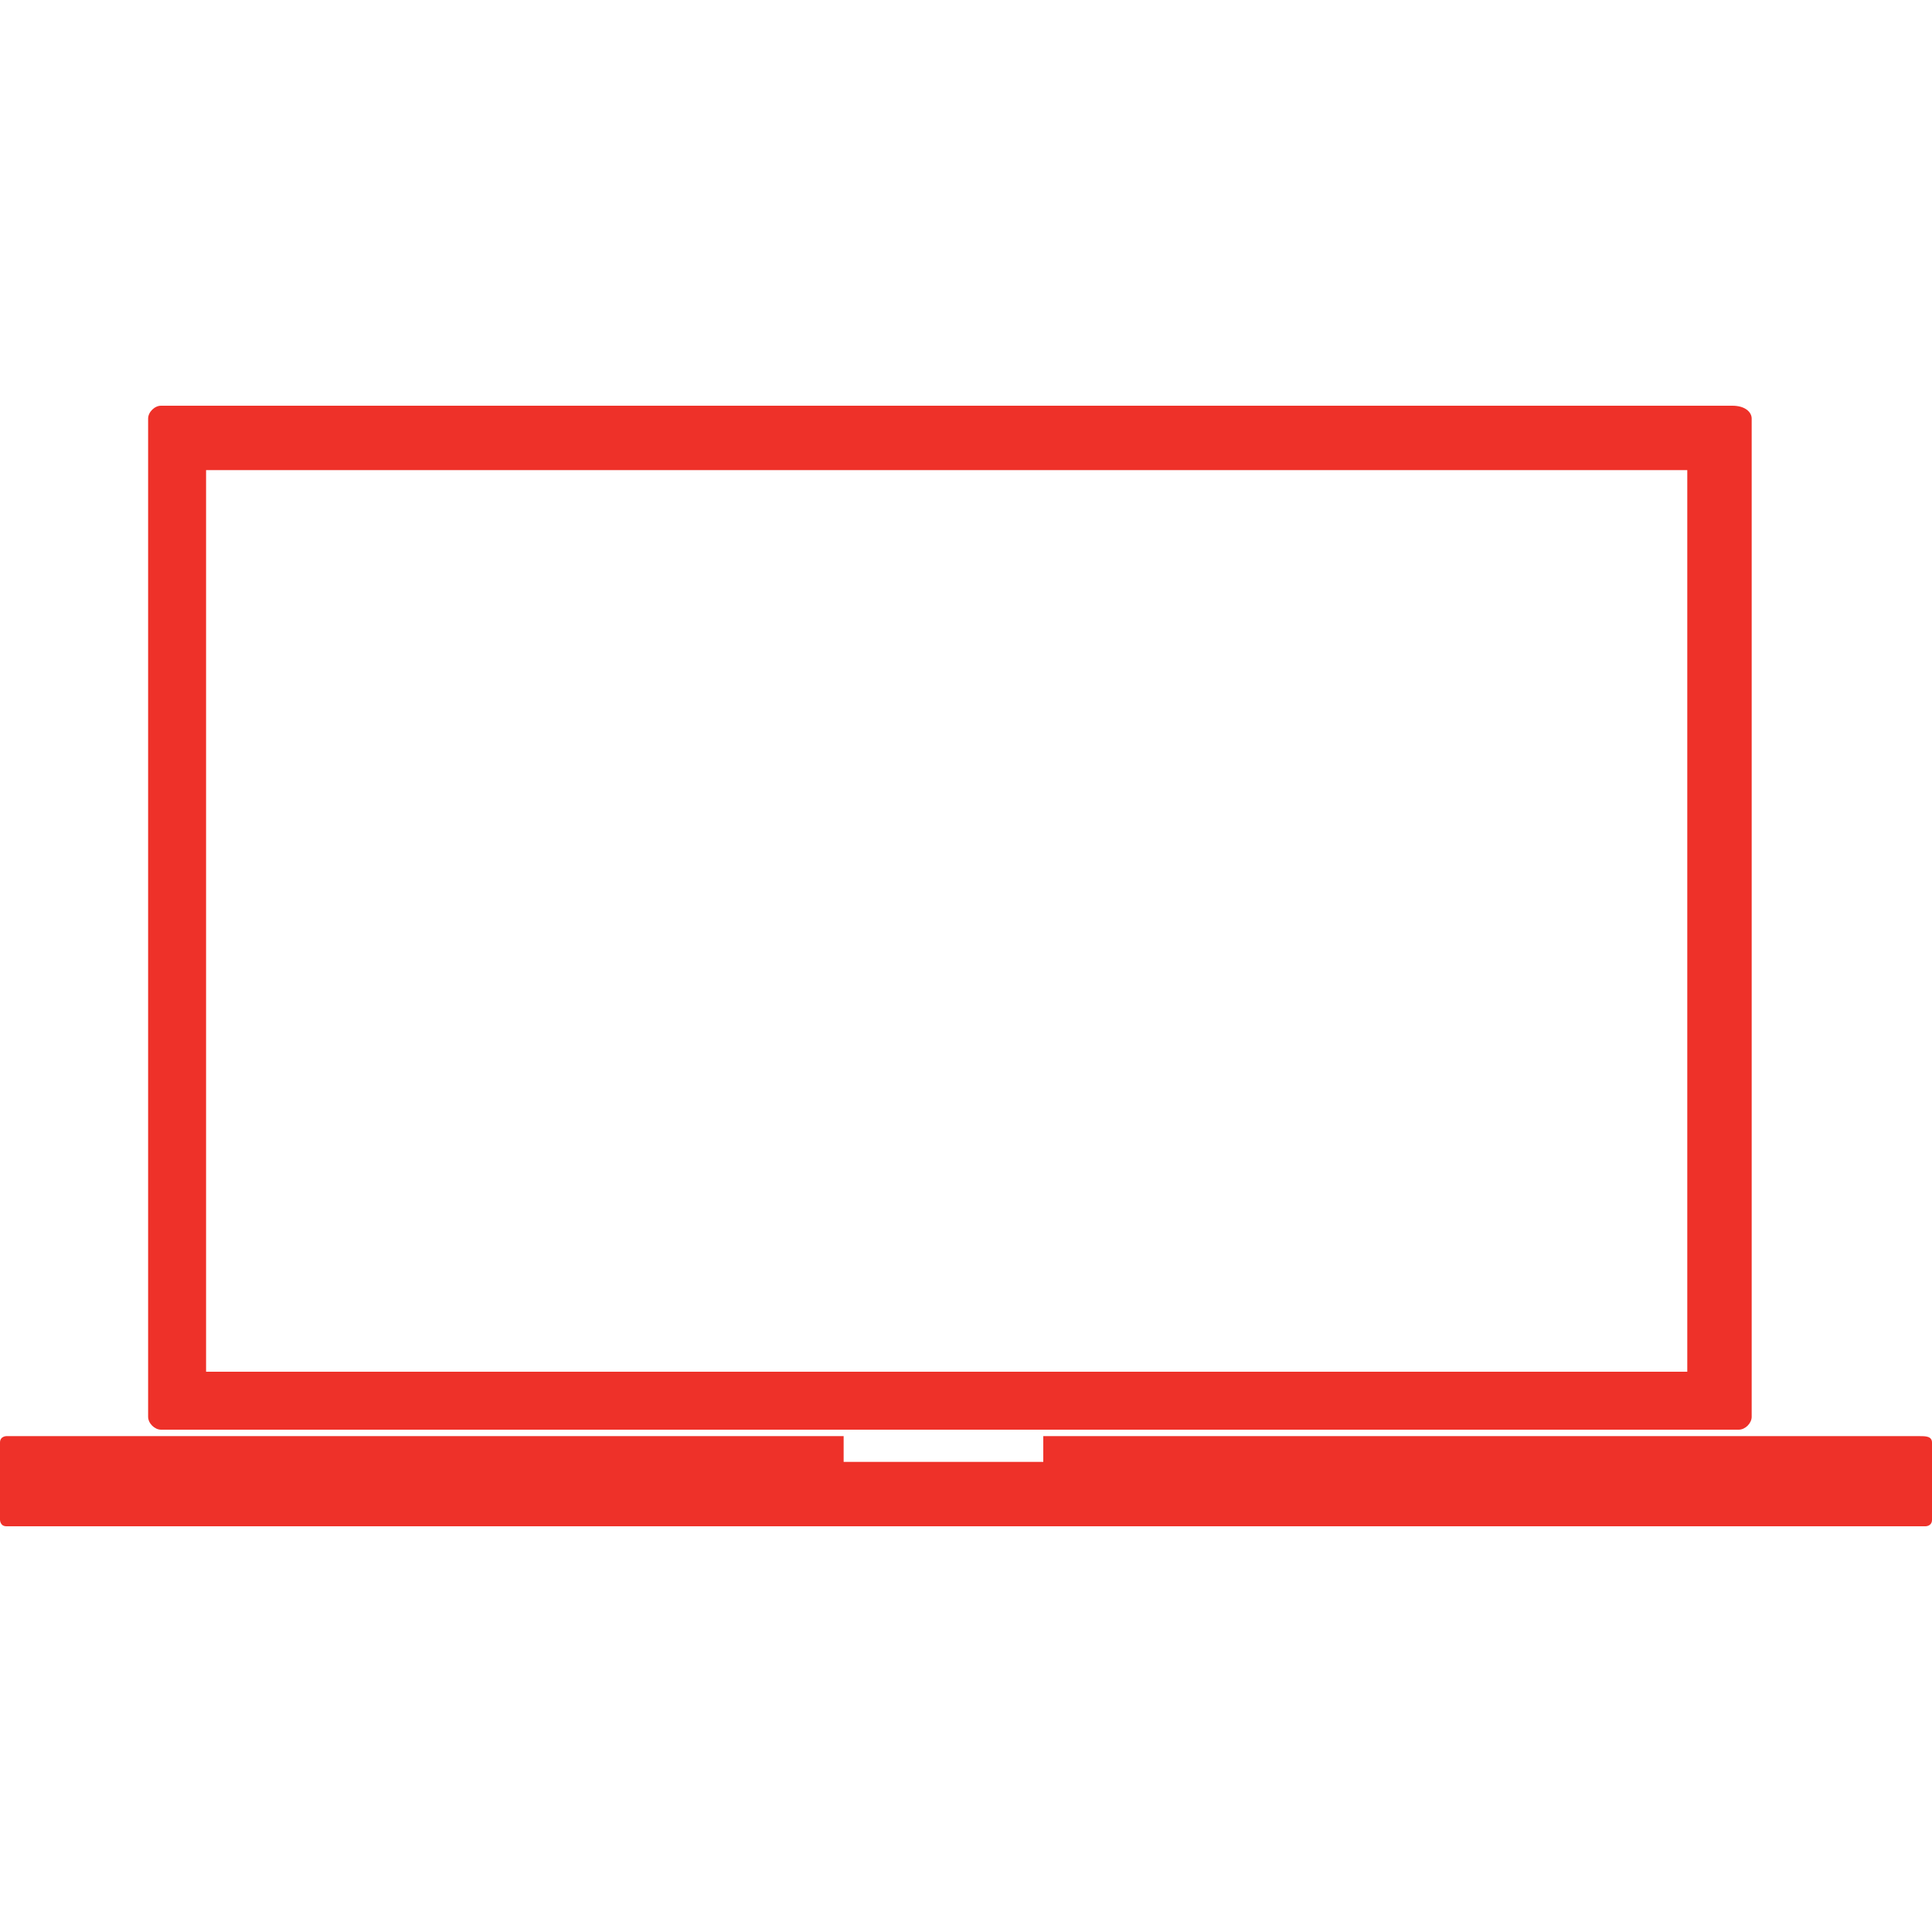
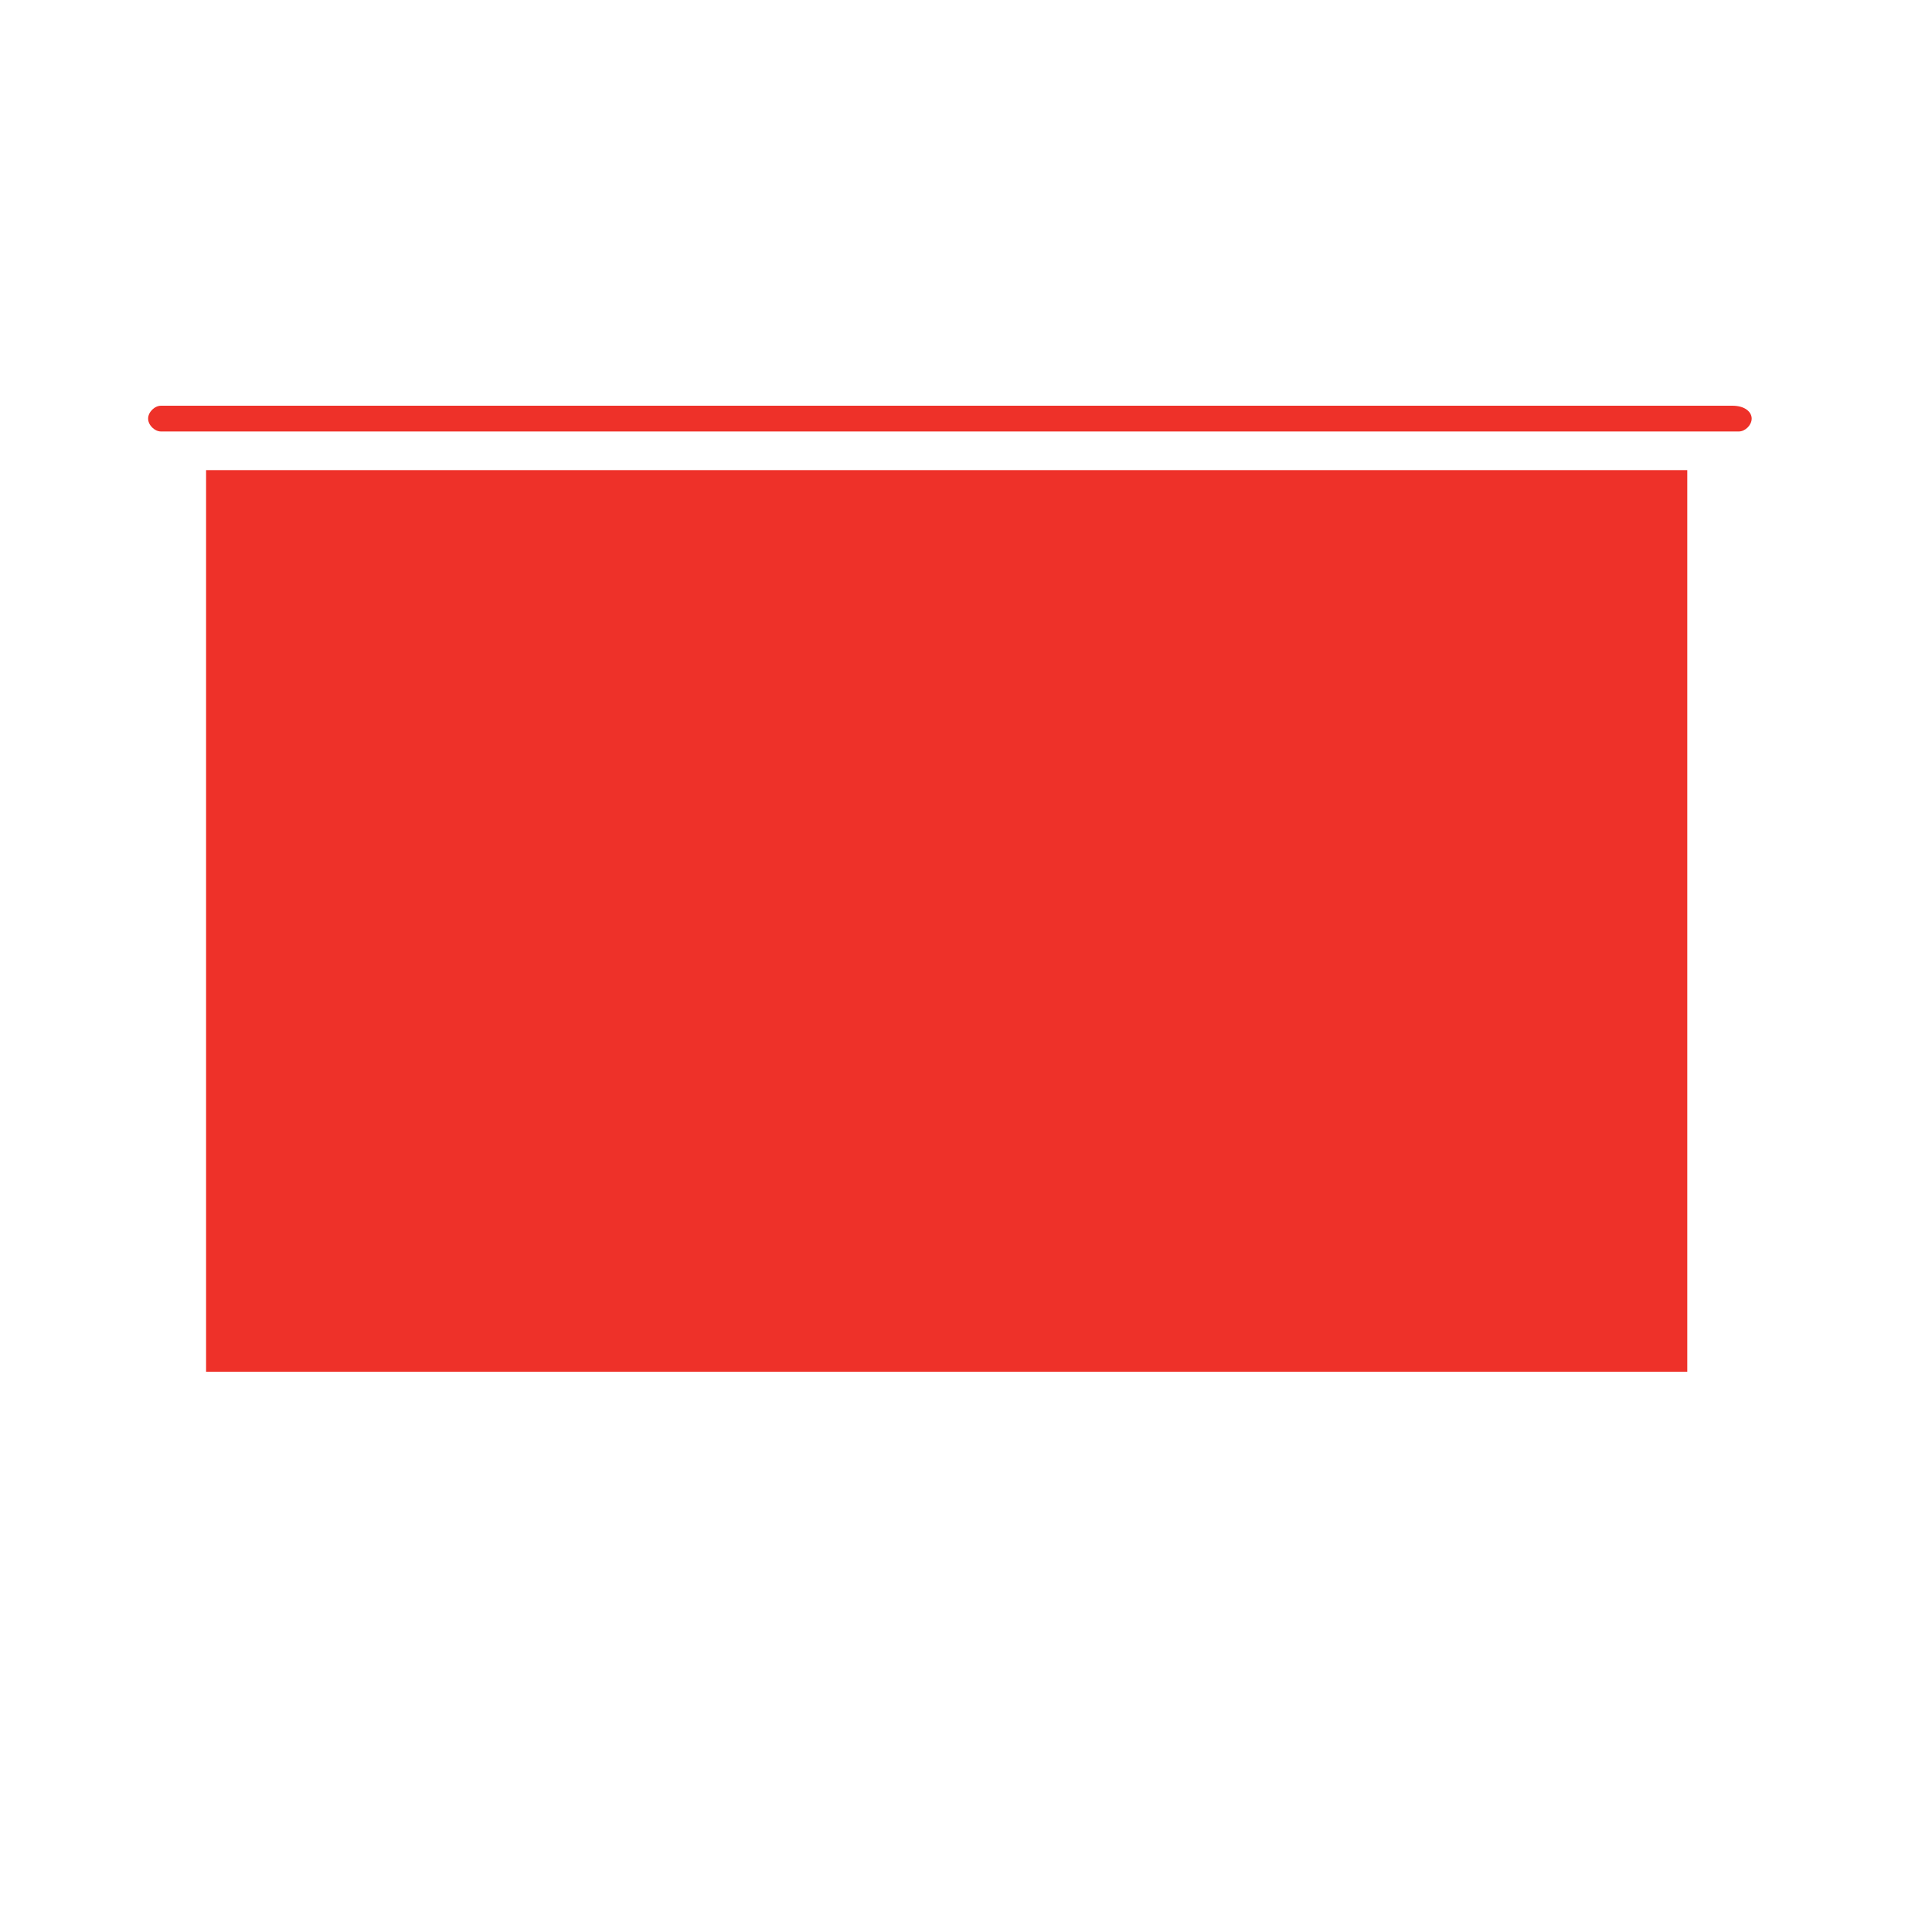
<svg xmlns="http://www.w3.org/2000/svg" version="1.1" id="Layer_1" x="0px" y="0px" viewBox="0 0 30 30" style="enable-background:new 0 0 30 30;" xml:space="preserve">
  <style type="text/css">
	.st0{fill:#EE3129;}
</style>
  <g>
    <g>
-       <path class="st0" d="M30,22.4v1.2c0,0.1-0.1,0.1-0.1,0.1H0.1c-0.1,0-0.1-0.1-0.1-0.1v-1.2c0-0.1,0.1-0.1,0.1-0.1h13v0.4h3.1v-0.4    h13.6C29.9,22.3,30,22.3,30,22.4z" />
-       <path class="st0" d="M26.9,6.3H2.5c-0.1,0-0.2,0.1-0.2,0.2V22c0,0.1,0.1,0.2,0.2,0.2h24.5c0.1,0,0.2-0.1,0.2-0.2V6.5    C27.2,6.4,27.1,6.3,26.9,6.3z M26.2,21.3h-23v-14h23V21.3z" />
+       <path class="st0" d="M26.9,6.3H2.5c-0.1,0-0.2,0.1-0.2,0.2c0,0.1,0.1,0.2,0.2,0.2h24.5c0.1,0,0.2-0.1,0.2-0.2V6.5    C27.2,6.4,27.1,6.3,26.9,6.3z M26.2,21.3h-23v-14h23V21.3z" />
    </g>
  </g>
</svg>